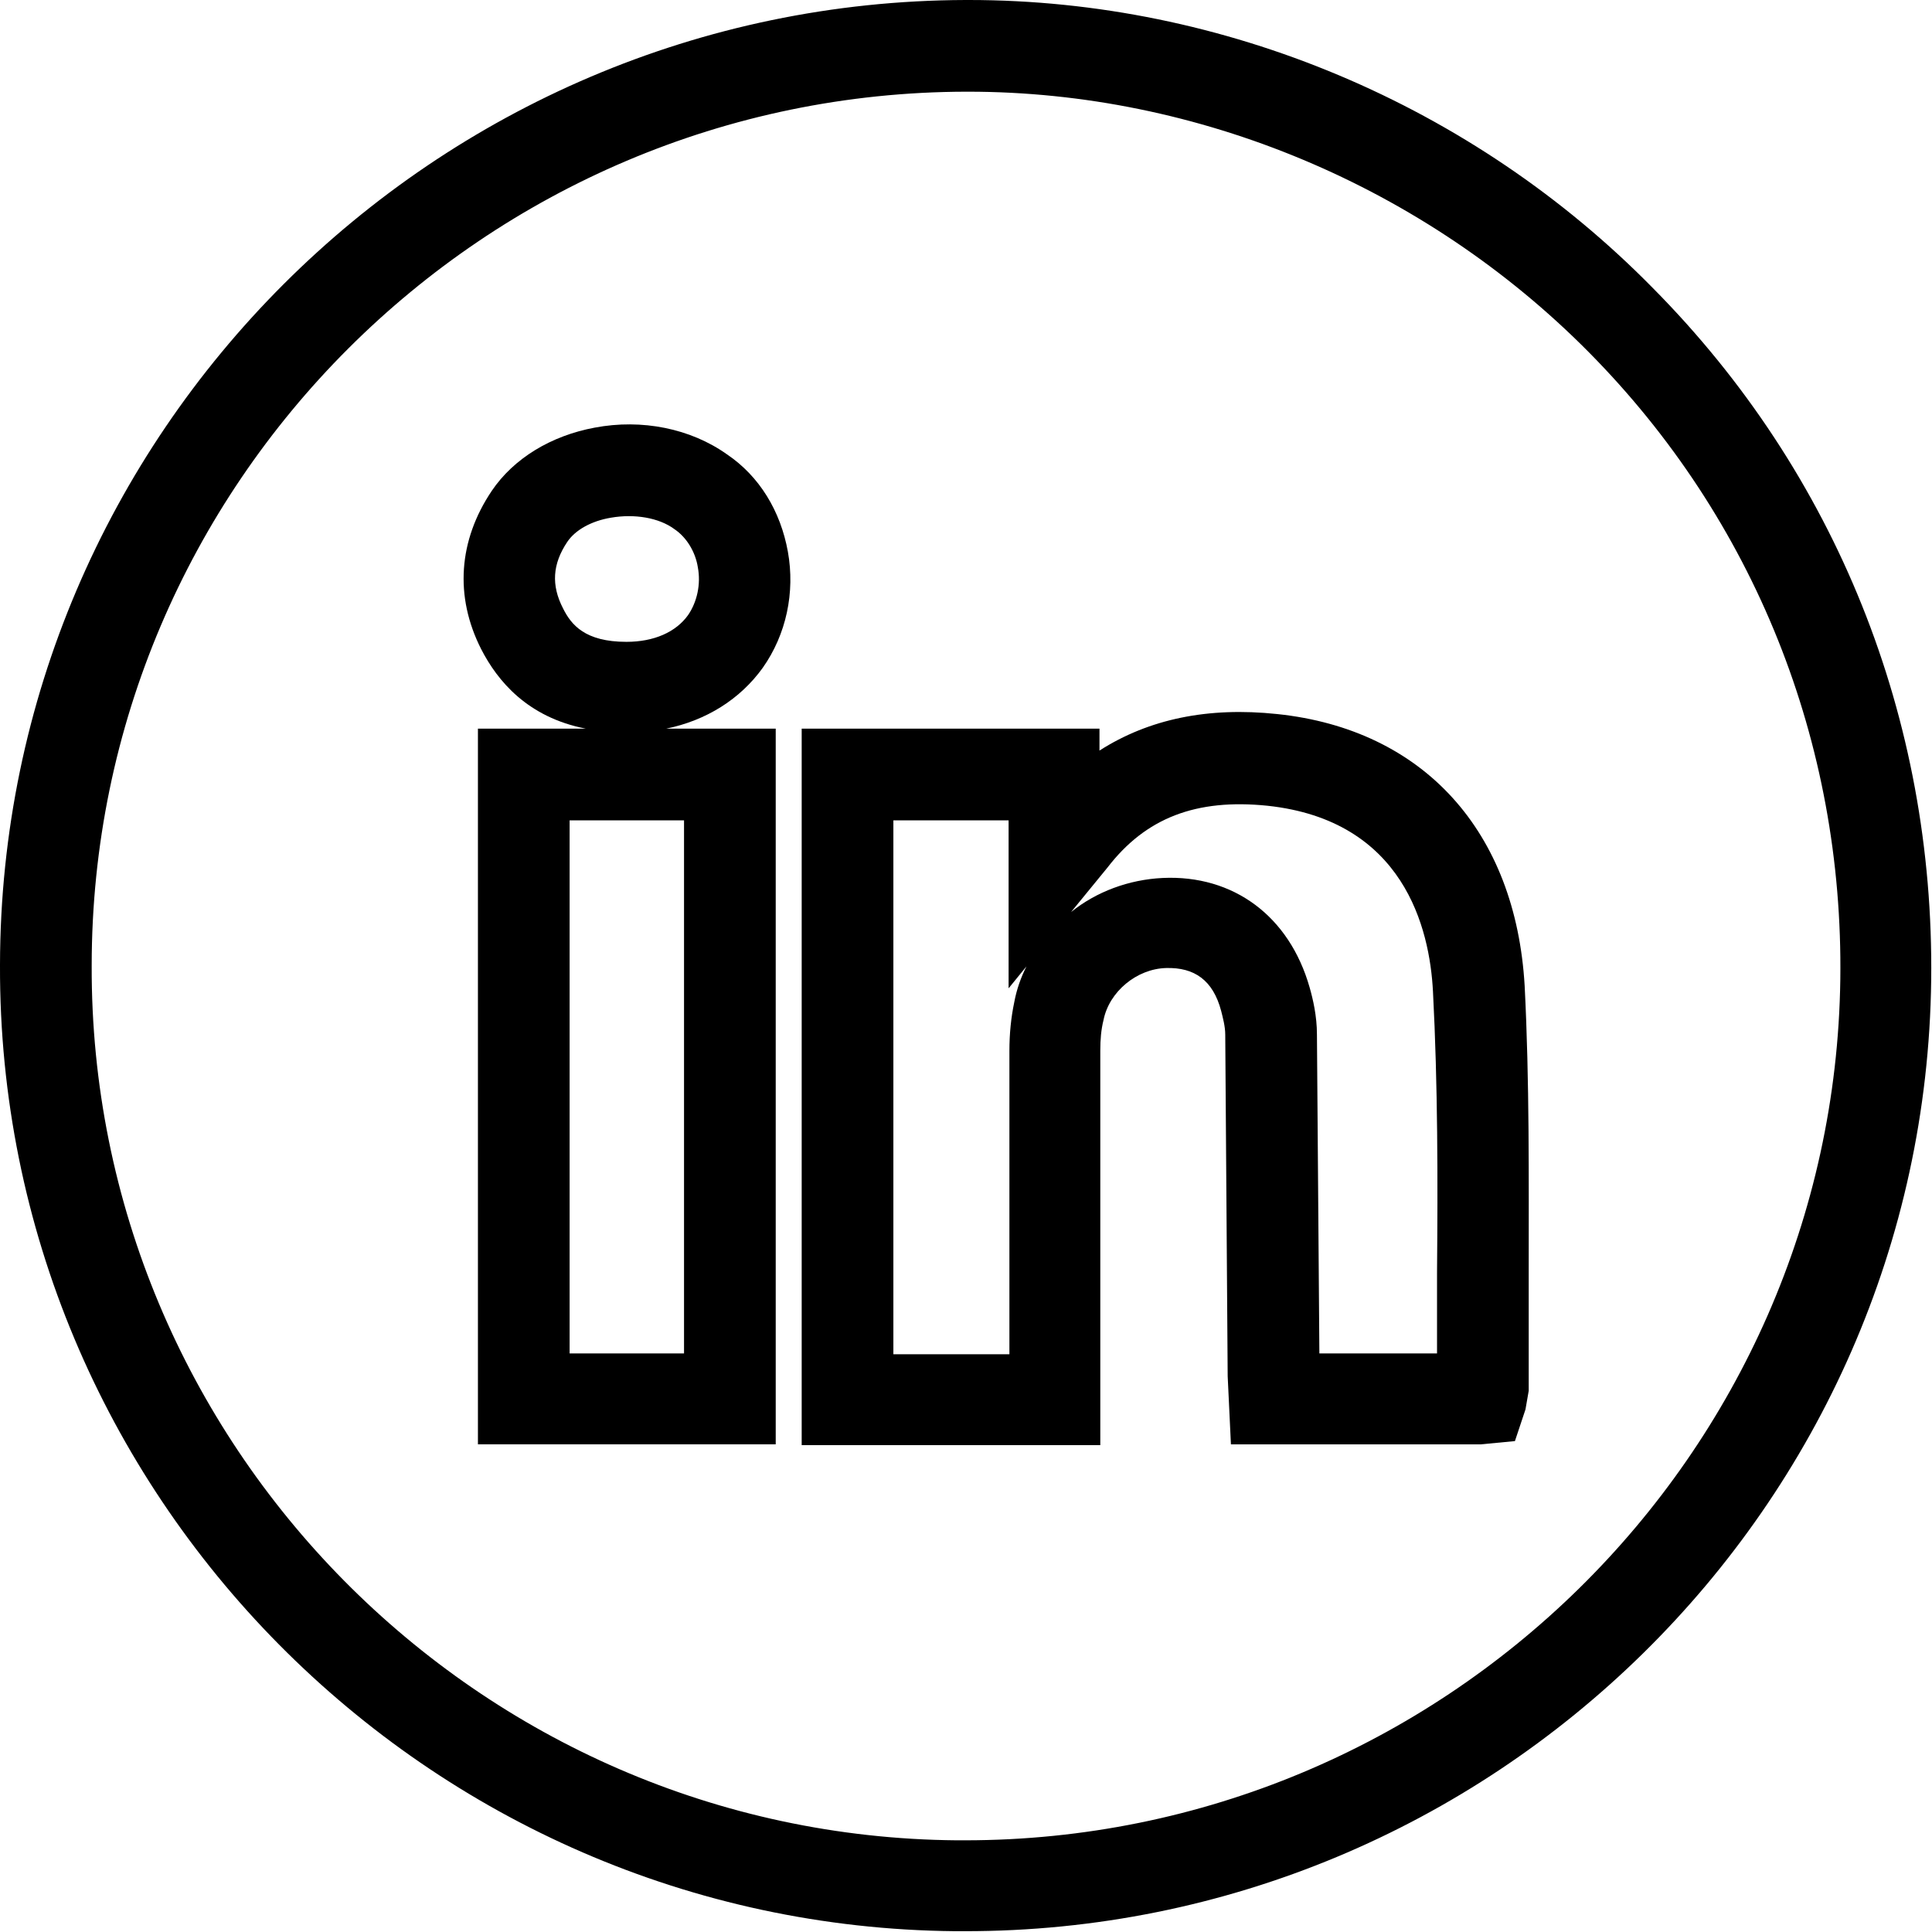
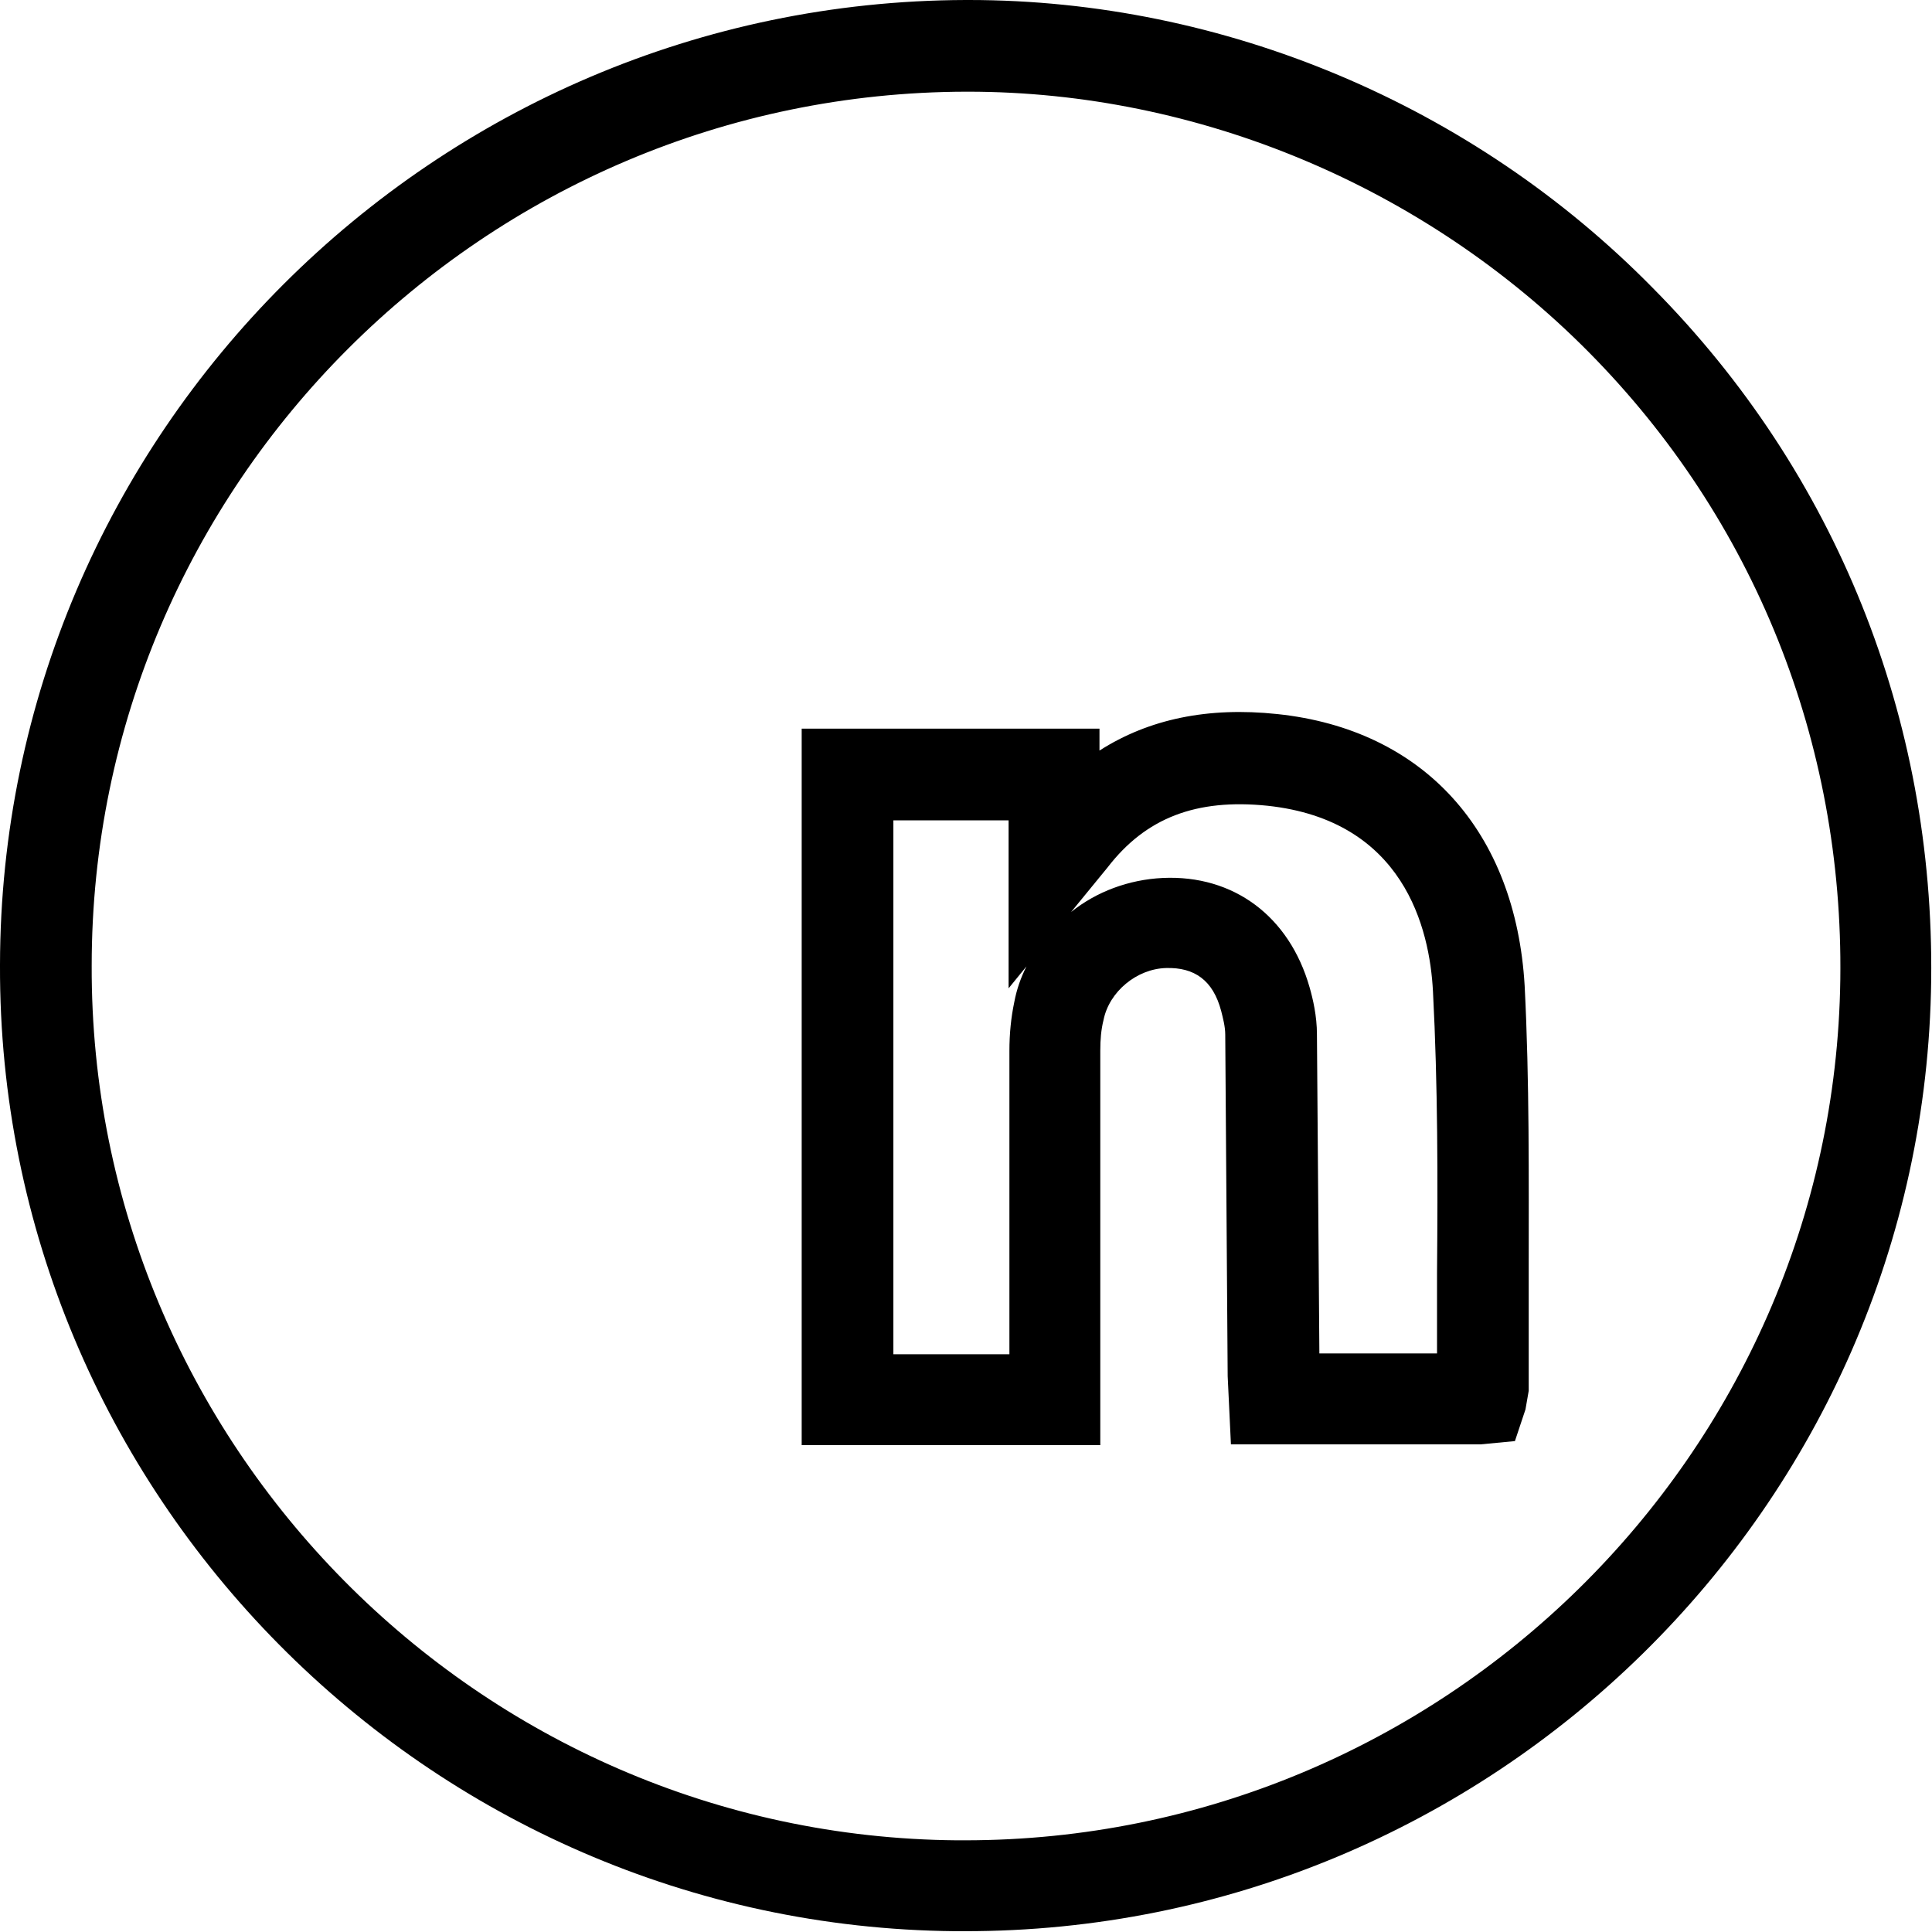
<svg xmlns="http://www.w3.org/2000/svg" version="1.2" baseProfile="tiny" id="Calque_1" x="0px" y="0px" viewBox="0 0 23.81 23.81" overflow="visible" xml:space="preserve">
  <g>
-     <rect x="7.02" y="10.11" fill="none" width="1.42" height="6.57" />
-     <path fill="none" d="M7.53,6.38c-0.24,0.04-0.44,0.16-0.54,0.3c-0.18,0.27-0.2,0.53-0.06,0.81c0.1,0.2,0.27,0.41,0.78,0.41   c0,0,0,0,0,0c0.34,0,0.61-0.12,0.76-0.33C8.59,7.42,8.64,7.2,8.6,6.99C8.57,6.8,8.46,6.62,8.31,6.52C8.12,6.38,7.82,6.32,7.53,6.38   z" />
    <path fill="none" d="M12.42,10.11h-1.42v6.58h1.43l0-0.73l0-3.01c0-0.21,0.02-0.41,0.06-0.6c0.03-0.15,0.08-0.3,0.15-0.44   l-0.22,0.27V10.11z" />
-     <path fill="none" d="M15.62,9.92c-0.88-0.1-1.5,0.15-1.97,0.76l-0.45,0.55c0.32-0.25,0.71-0.4,1.13-0.42   c0.87-0.04,1.56,0.47,1.81,1.35c0.04,0.14,0.09,0.35,0.09,0.58l0.03,3.93h1.45c0-0.32,0-0.66,0-1c0-1.14,0.01-2.31-0.05-3.46   C17.62,11.43,17.3,10.1,15.62,9.92z" />
-     <path fill="none" d="M19.58,4.33c-2.02-2.04-4.8-3.21-7.65-3.21c-0.01,0-0.01,0-0.02,0C5.97,1.14,1.13,5.97,1.13,11.9v0   c-0.02,5.89,4.76,10.73,10.66,10.78c0.03,0,0.07,0,0.1,0c5.88,0,10.72-4.74,10.79-10.62C22.72,9.14,21.62,6.4,19.58,4.33z    M9.56,8.98v8.82H5.89V8.98h1.33C6.5,8.84,6.13,8.39,5.93,8C5.6,7.35,5.65,6.66,6.06,6.05c0.27-0.4,0.73-0.68,1.27-0.78   C7.91,5.16,8.51,5.28,8.96,5.6C9.36,5.87,9.62,6.3,9.71,6.8C9.8,7.3,9.69,7.82,9.4,8.23C9.12,8.62,8.7,8.88,8.21,8.98H9.56z    M18.84,17.15l-0.04,0.23l-0.13,0.39l-0.42,0.04h-3.08l-0.04-0.84l-0.03-4.21c0-0.1-0.03-0.21-0.05-0.29   c-0.11-0.38-0.34-0.54-0.68-0.53c-0.36,0.01-0.7,0.3-0.77,0.64c-0.02,0.12-0.04,0.24-0.04,0.38l0,4.86H9.88V8.98h3.67v0.26   c0.6-0.39,1.34-0.54,2.19-0.45c1.81,0.19,2.95,1.45,3.05,3.35c0.06,1.18,0.06,2.37,0.05,3.52C18.84,16.17,18.83,16.66,18.84,17.15z   " />
    <path d="M23.8,12.08c0.04-3.22-1.17-6.25-3.43-8.53C18.15,1.29,15.08,0,11.94,0H11.9C5.35,0.02,0.01,5.35,0,11.89v0.01   c-0.02,6.5,5.26,11.84,11.77,11.9c0.04,0,0.08,0,0.11,0C18.38,23.81,23.72,18.57,23.8,12.08z M11.89,22.68c-0.03,0-0.07,0-0.1,0   C5.89,22.63,1.11,17.79,1.13,11.9v0C1.13,5.97,5.97,1.14,11.91,1.13c0.01,0,0.01,0,0.02,0c2.84,0,5.63,1.17,7.65,3.21   c2.04,2.06,3.14,4.81,3.1,7.73C22.6,17.94,17.77,22.68,11.89,22.68z" />
    <path d="M15.74,8.8c-0.85-0.09-1.58,0.06-2.19,0.45V8.98H9.88v8.83h3.68l0-4.86c0-0.14,0.01-0.26,0.04-0.38   c0.07-0.35,0.41-0.63,0.77-0.64c0.35-0.01,0.58,0.15,0.68,0.53c0.02,0.08,0.05,0.19,0.05,0.29l0.03,4.21l0.04,0.84h3.08l0.42-0.04   l0.13-0.39l0.04-0.23c0-0.49,0-0.98,0-1.47c0-1.15,0.01-2.35-0.05-3.52C18.68,10.25,17.55,8.99,15.74,8.8z M12.5,12.35   c-0.04,0.19-0.06,0.39-0.06,0.6l0,3.01l0,0.73h-1.43v-6.58h1.42v2.07l0.22-0.27C12.58,12.05,12.53,12.19,12.5,12.35z M17.71,16.68   h-1.45l-0.03-3.93c0-0.23-0.05-0.44-0.09-0.58c-0.25-0.88-0.94-1.39-1.81-1.35c-0.42,0.02-0.82,0.17-1.13,0.42l0.45-0.55   c0.47-0.61,1.09-0.85,1.97-0.76c1.68,0.18,2,1.51,2.04,2.29c0.06,1.15,0.06,2.32,0.05,3.46C17.71,16.01,17.71,16.35,17.71,16.68z" />
-     <path d="M9.4,8.23C9.69,7.82,9.8,7.3,9.71,6.8C9.62,6.3,9.36,5.87,8.96,5.6C8.51,5.28,7.91,5.16,7.33,5.27   c-0.54,0.1-1,0.38-1.27,0.78C5.65,6.66,5.6,7.35,5.93,8c0.2,0.39,0.57,0.84,1.29,0.98H5.89v8.82h3.67V8.98H8.21   C8.7,8.88,9.12,8.62,9.4,8.23z M8.43,10.11v6.57H7.02v-6.57H8.43z M8.48,7.58C8.33,7.79,8.06,7.91,7.72,7.91c0,0,0,0,0,0   c-0.51,0-0.68-0.21-0.78-0.41C6.79,7.21,6.81,6.95,6.99,6.68c0.1-0.15,0.3-0.26,0.54-0.3c0.29-0.05,0.59,0,0.78,0.14   C8.46,6.62,8.57,6.8,8.6,6.99C8.64,7.2,8.59,7.42,8.48,7.58z" />
  </g>
</svg>